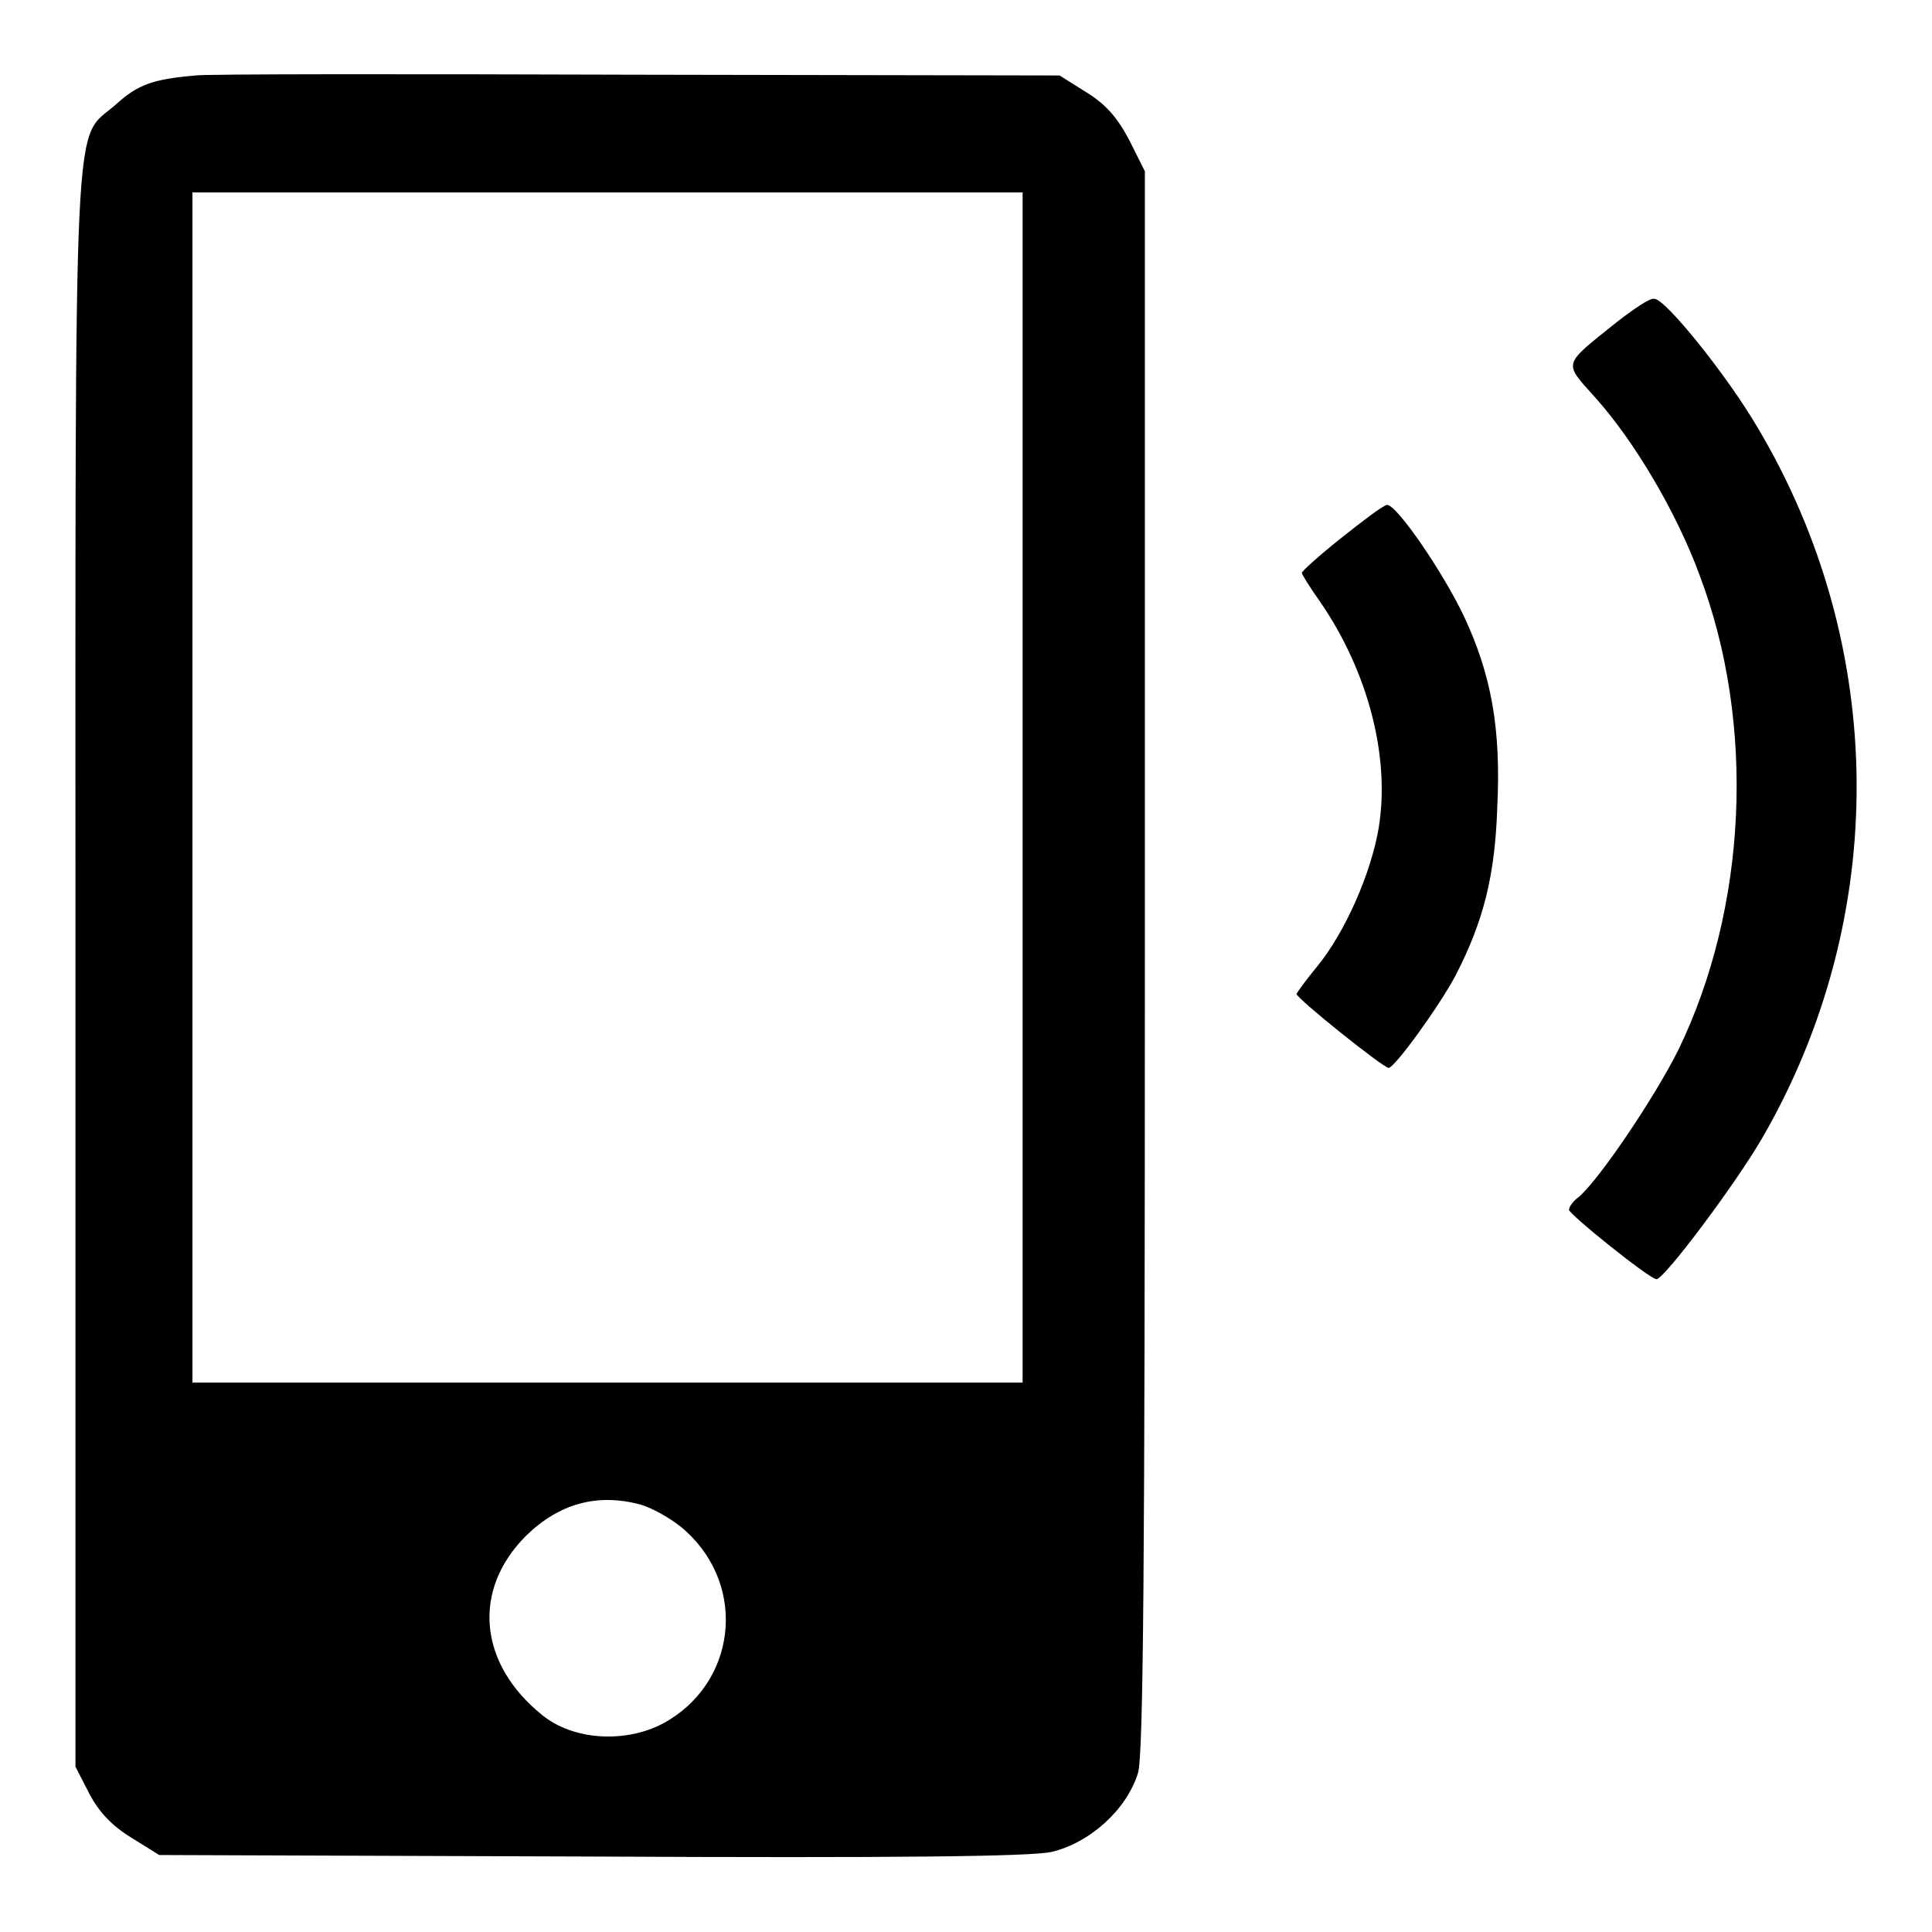
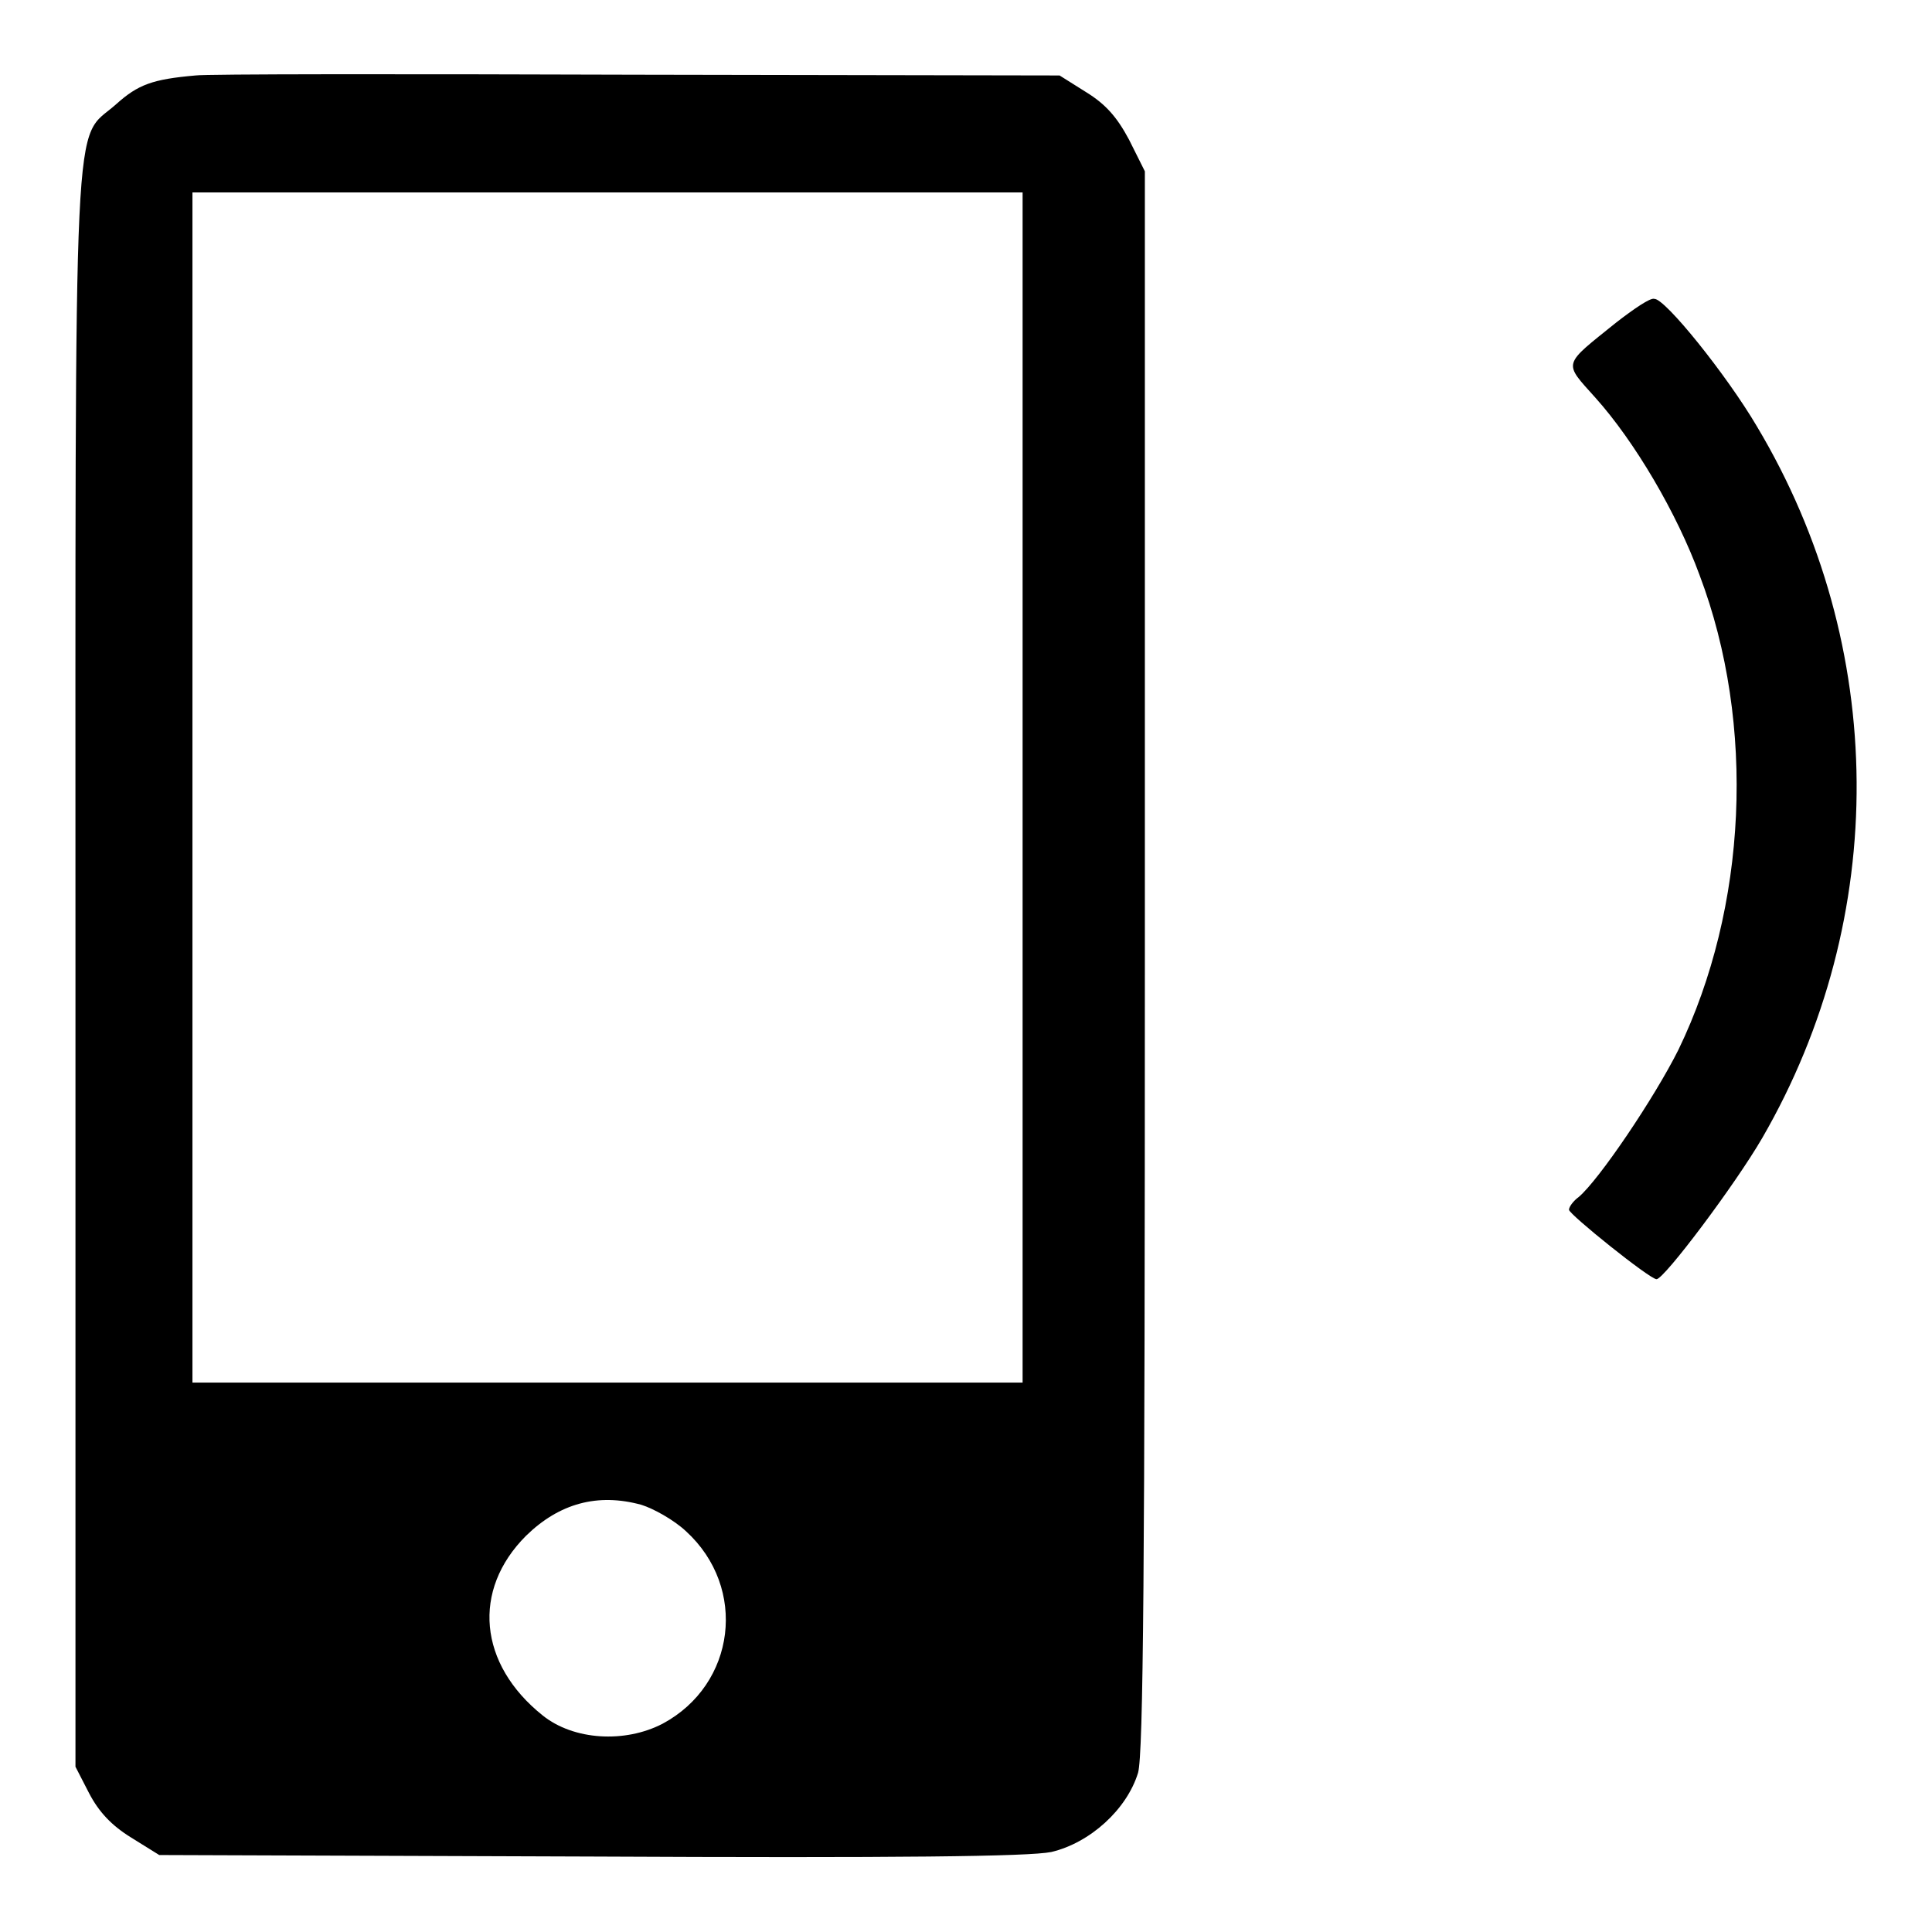
<svg xmlns="http://www.w3.org/2000/svg" version="1.1" x="0px" y="0px" viewBox="0 0 256 256" enable-background="new 0 0 256 256" xml:space="preserve">
  <g>
    <g>
      <g>
        <path fill="#000000" d="M25.9,10c-5.7,0.5-7.6,1.2-10.5,3.8C9.6,19,10,10.1,10,128v106.1l1.8,3.5c1.3,2.5,3,4.3,5.6,5.9l3.7,2.3l57,0.2c41.2,0.2,58.2,0,61.2-0.6c5.1-1.2,10-5.6,11.5-10.5c0.7-2.5,0.9-27.2,0.9-107.8V22.7l-2.1-4.2c-1.6-3-3.1-4.7-5.7-6.3l-3.5-2.2L84.3,9.9C53.5,9.8,27.2,9.8,25.9,10z M135.5,104.3v78.9h-55h-55v-78.9V25.5h55h55V104.3z M85,199.4c1.6,0.5,4.3,2,5.9,3.5c8.2,7.5,6.6,20.3-3.1,25.5c-5,2.6-11.8,2.2-15.9-1.1c-8.5-6.8-9.4-16.6-2.2-23.8C74.1,199.2,79.2,197.8,85,199.4z" />
        <path fill="#000000" d="M214.2,42.7c-7.2,5.8-7.1,5.2-2.8,10c5.2,5.8,10.8,15.3,13.8,23.5c7.5,19.8,6.3,44.1-2.8,62.9c-3.2,6.4-10.5,17.2-13.2,19.5c-0.7,0.5-1.3,1.3-1.3,1.7c0,0.6,10.7,9.2,11.6,9.2c1,0,10.4-12.5,14-18.7c16.9-29.2,16.7-65.2-0.7-94.3c-4-6.8-12.2-17-13.6-16.9C218.7,39.4,216.4,41,214.2,42.7z" />
-         <path fill="#000000" d="M177.7,71.3c-2.9,2.3-5.2,4.4-5.2,4.6s1.1,2,2.4,3.8c6.4,9.3,9.3,20.6,7.8,29.9c-1,6.1-4.5,14-8.2,18.5c-1.5,1.8-2.7,3.5-2.7,3.6c0,0.6,11.5,9.8,12.2,9.8c0.8,0,6.8-8.3,8.9-12.3c3.7-7.2,5.2-13.2,5.5-22.3c0.5-10.4-0.8-17.5-4.4-25.2c-2.8-5.9-8.9-14.8-10.2-14.8C183.2,67,180.6,69,177.7,71.3z" />
      </g>
    </g>
  </g>
</svg>